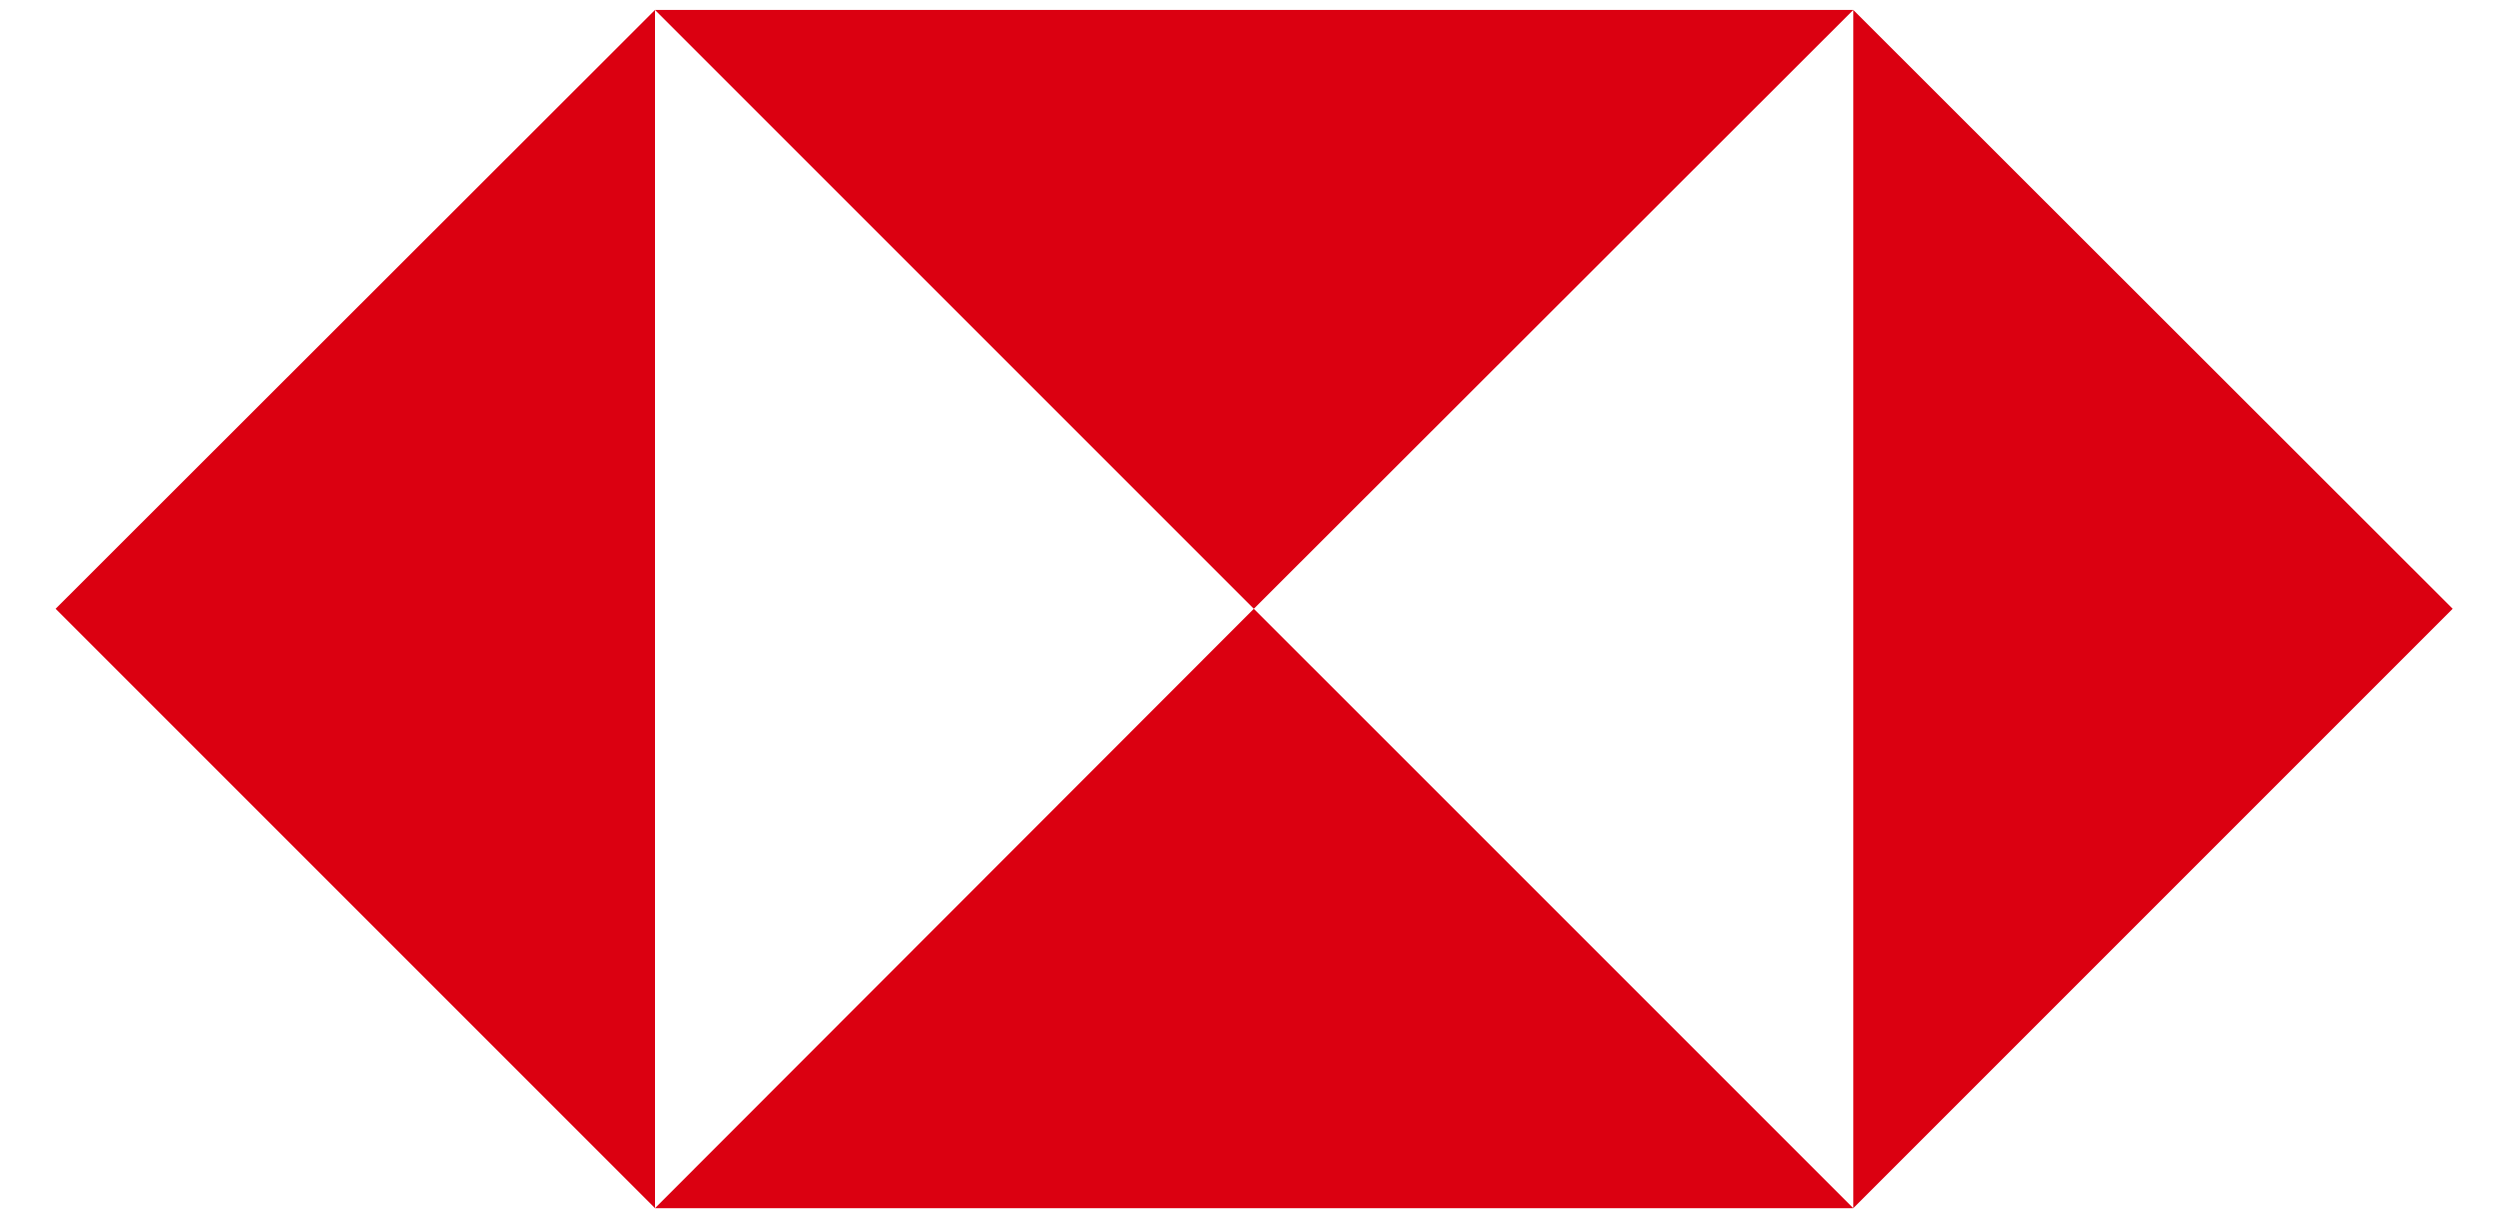
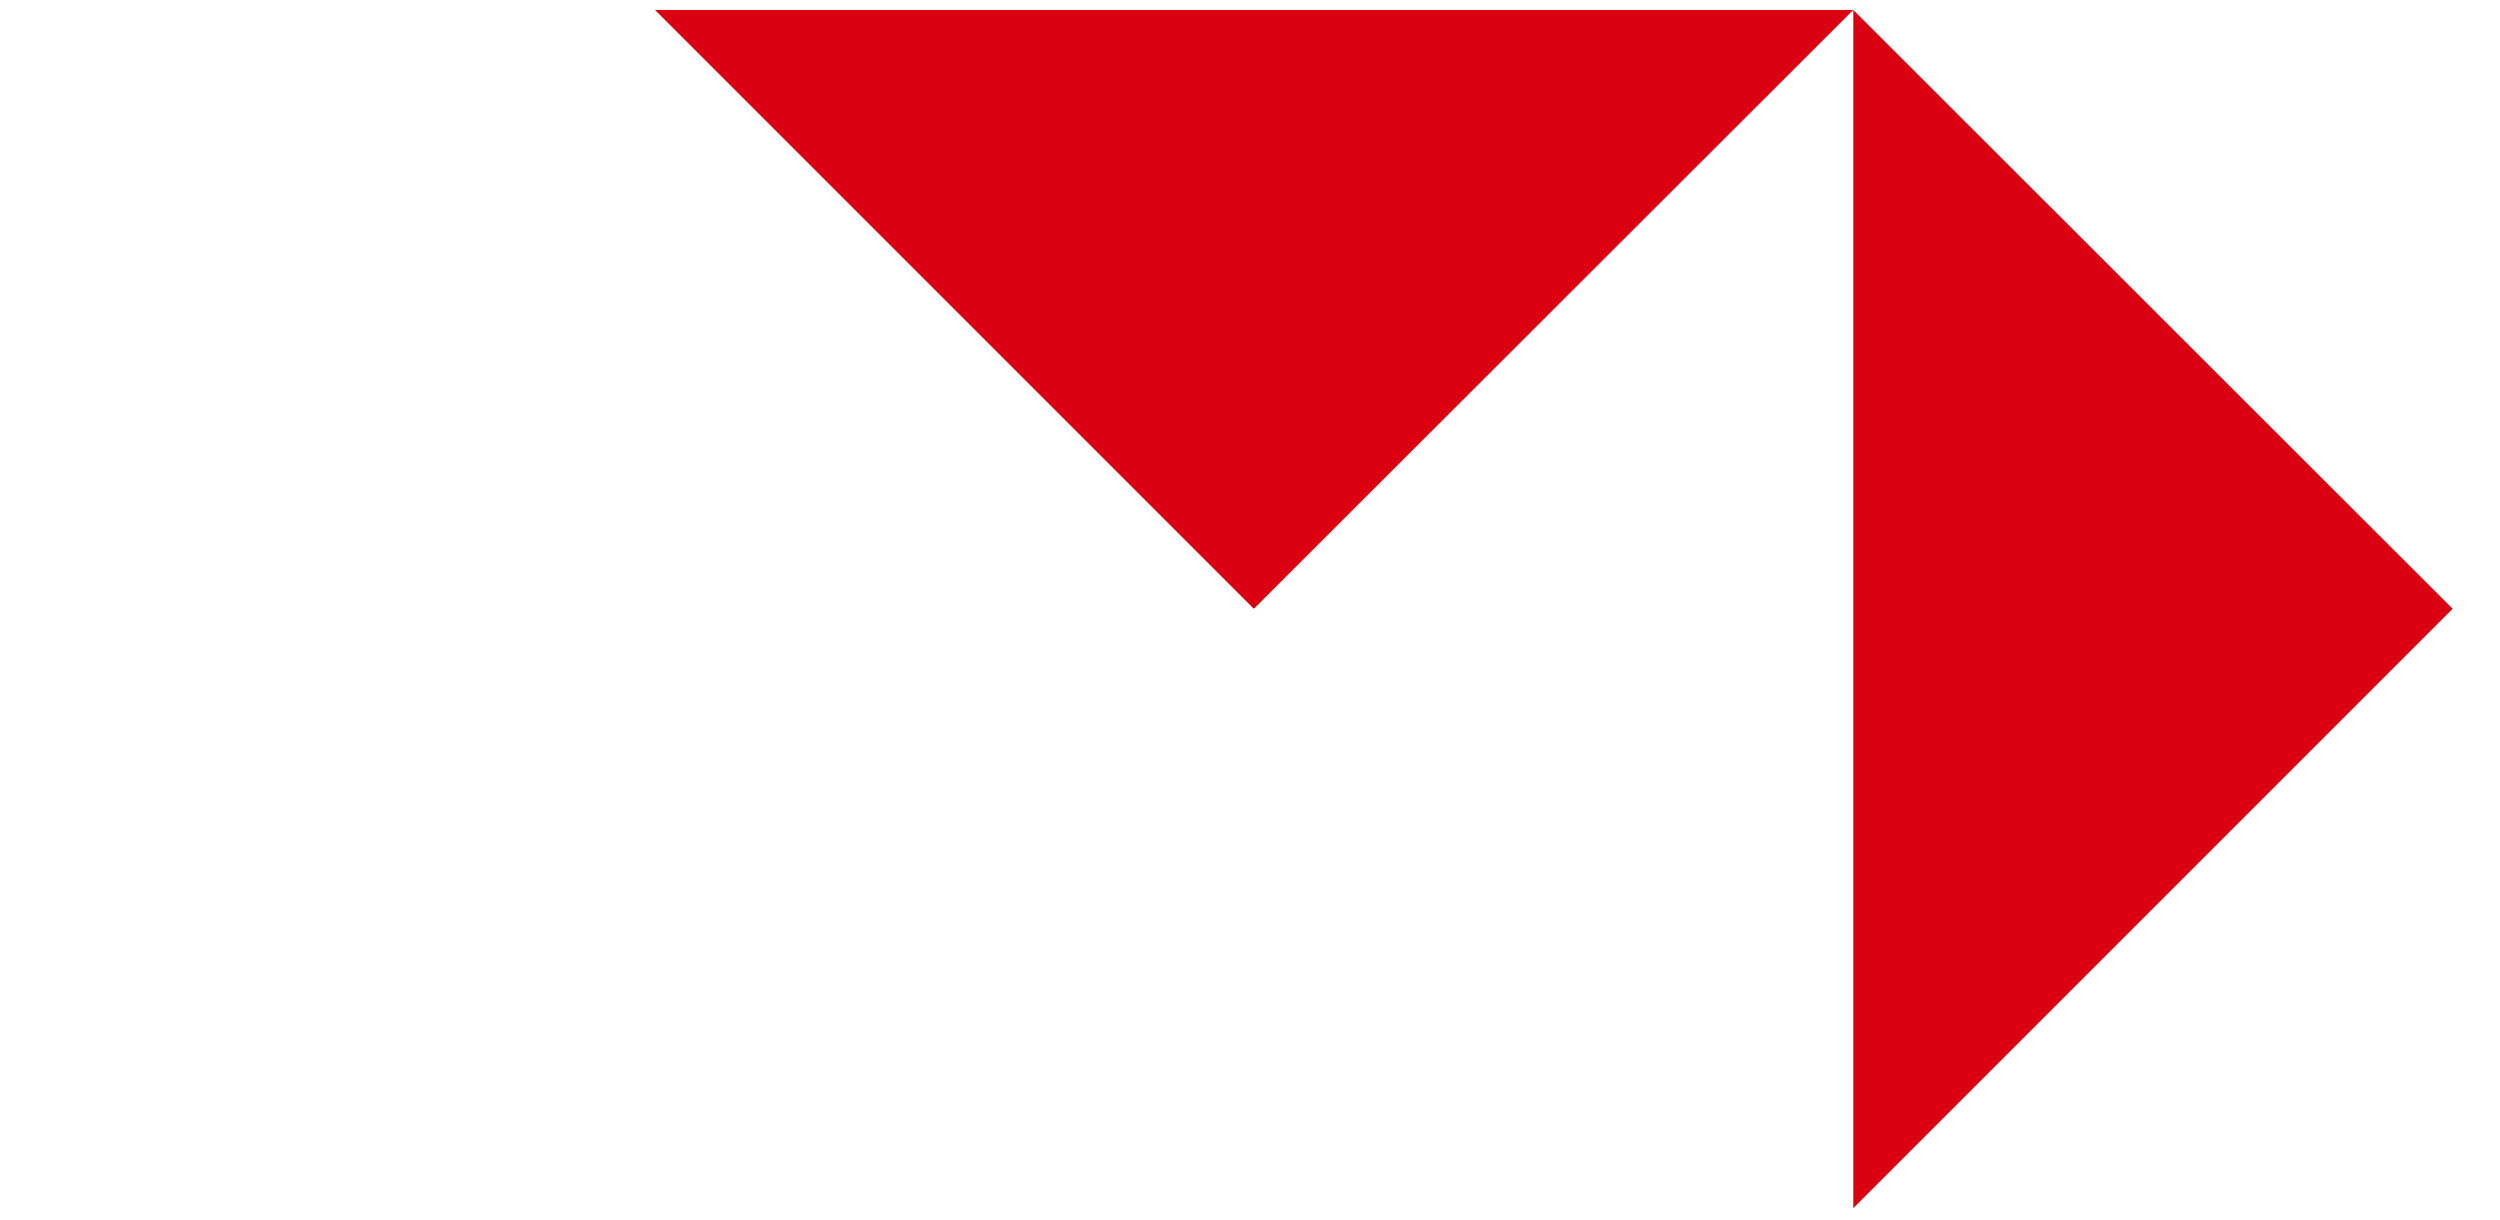
<svg xmlns="http://www.w3.org/2000/svg" width="41px" height="20px" viewBox="0 0 41 20" version="1.1">
  <title>HSBC_Logo_White</title>
  <desc>Created with Sketch.</desc>
  <defs />
  <g id="Symbols" stroke="none" stroke-width="1" fill="#fff" fill-rule="evenodd">
    <g id="HSBC_Admin-Portal_Logo_White" fill="#fff" fill-rule="nonzero">
      <g id="HSBC_Logo_White">
        <polygon id="Shape" fill="#db0011" points="40.224 9.984 30.394 0.163 30.394 19.814" />
        <polygon id="Shape" fill="#db0011" points="20.563 9.984 30.394 0.163 10.742 0.163" />
-         <polygon id="Shape" fill="#db0011" points="0.912 9.984 10.742 19.814 10.742 0.163" />
-         <polygon id="Shape" fill="#db0011" points="20.563 9.984 10.742 19.814 30.394 19.814" />
      </g>
    </g>
  </g>
</svg>